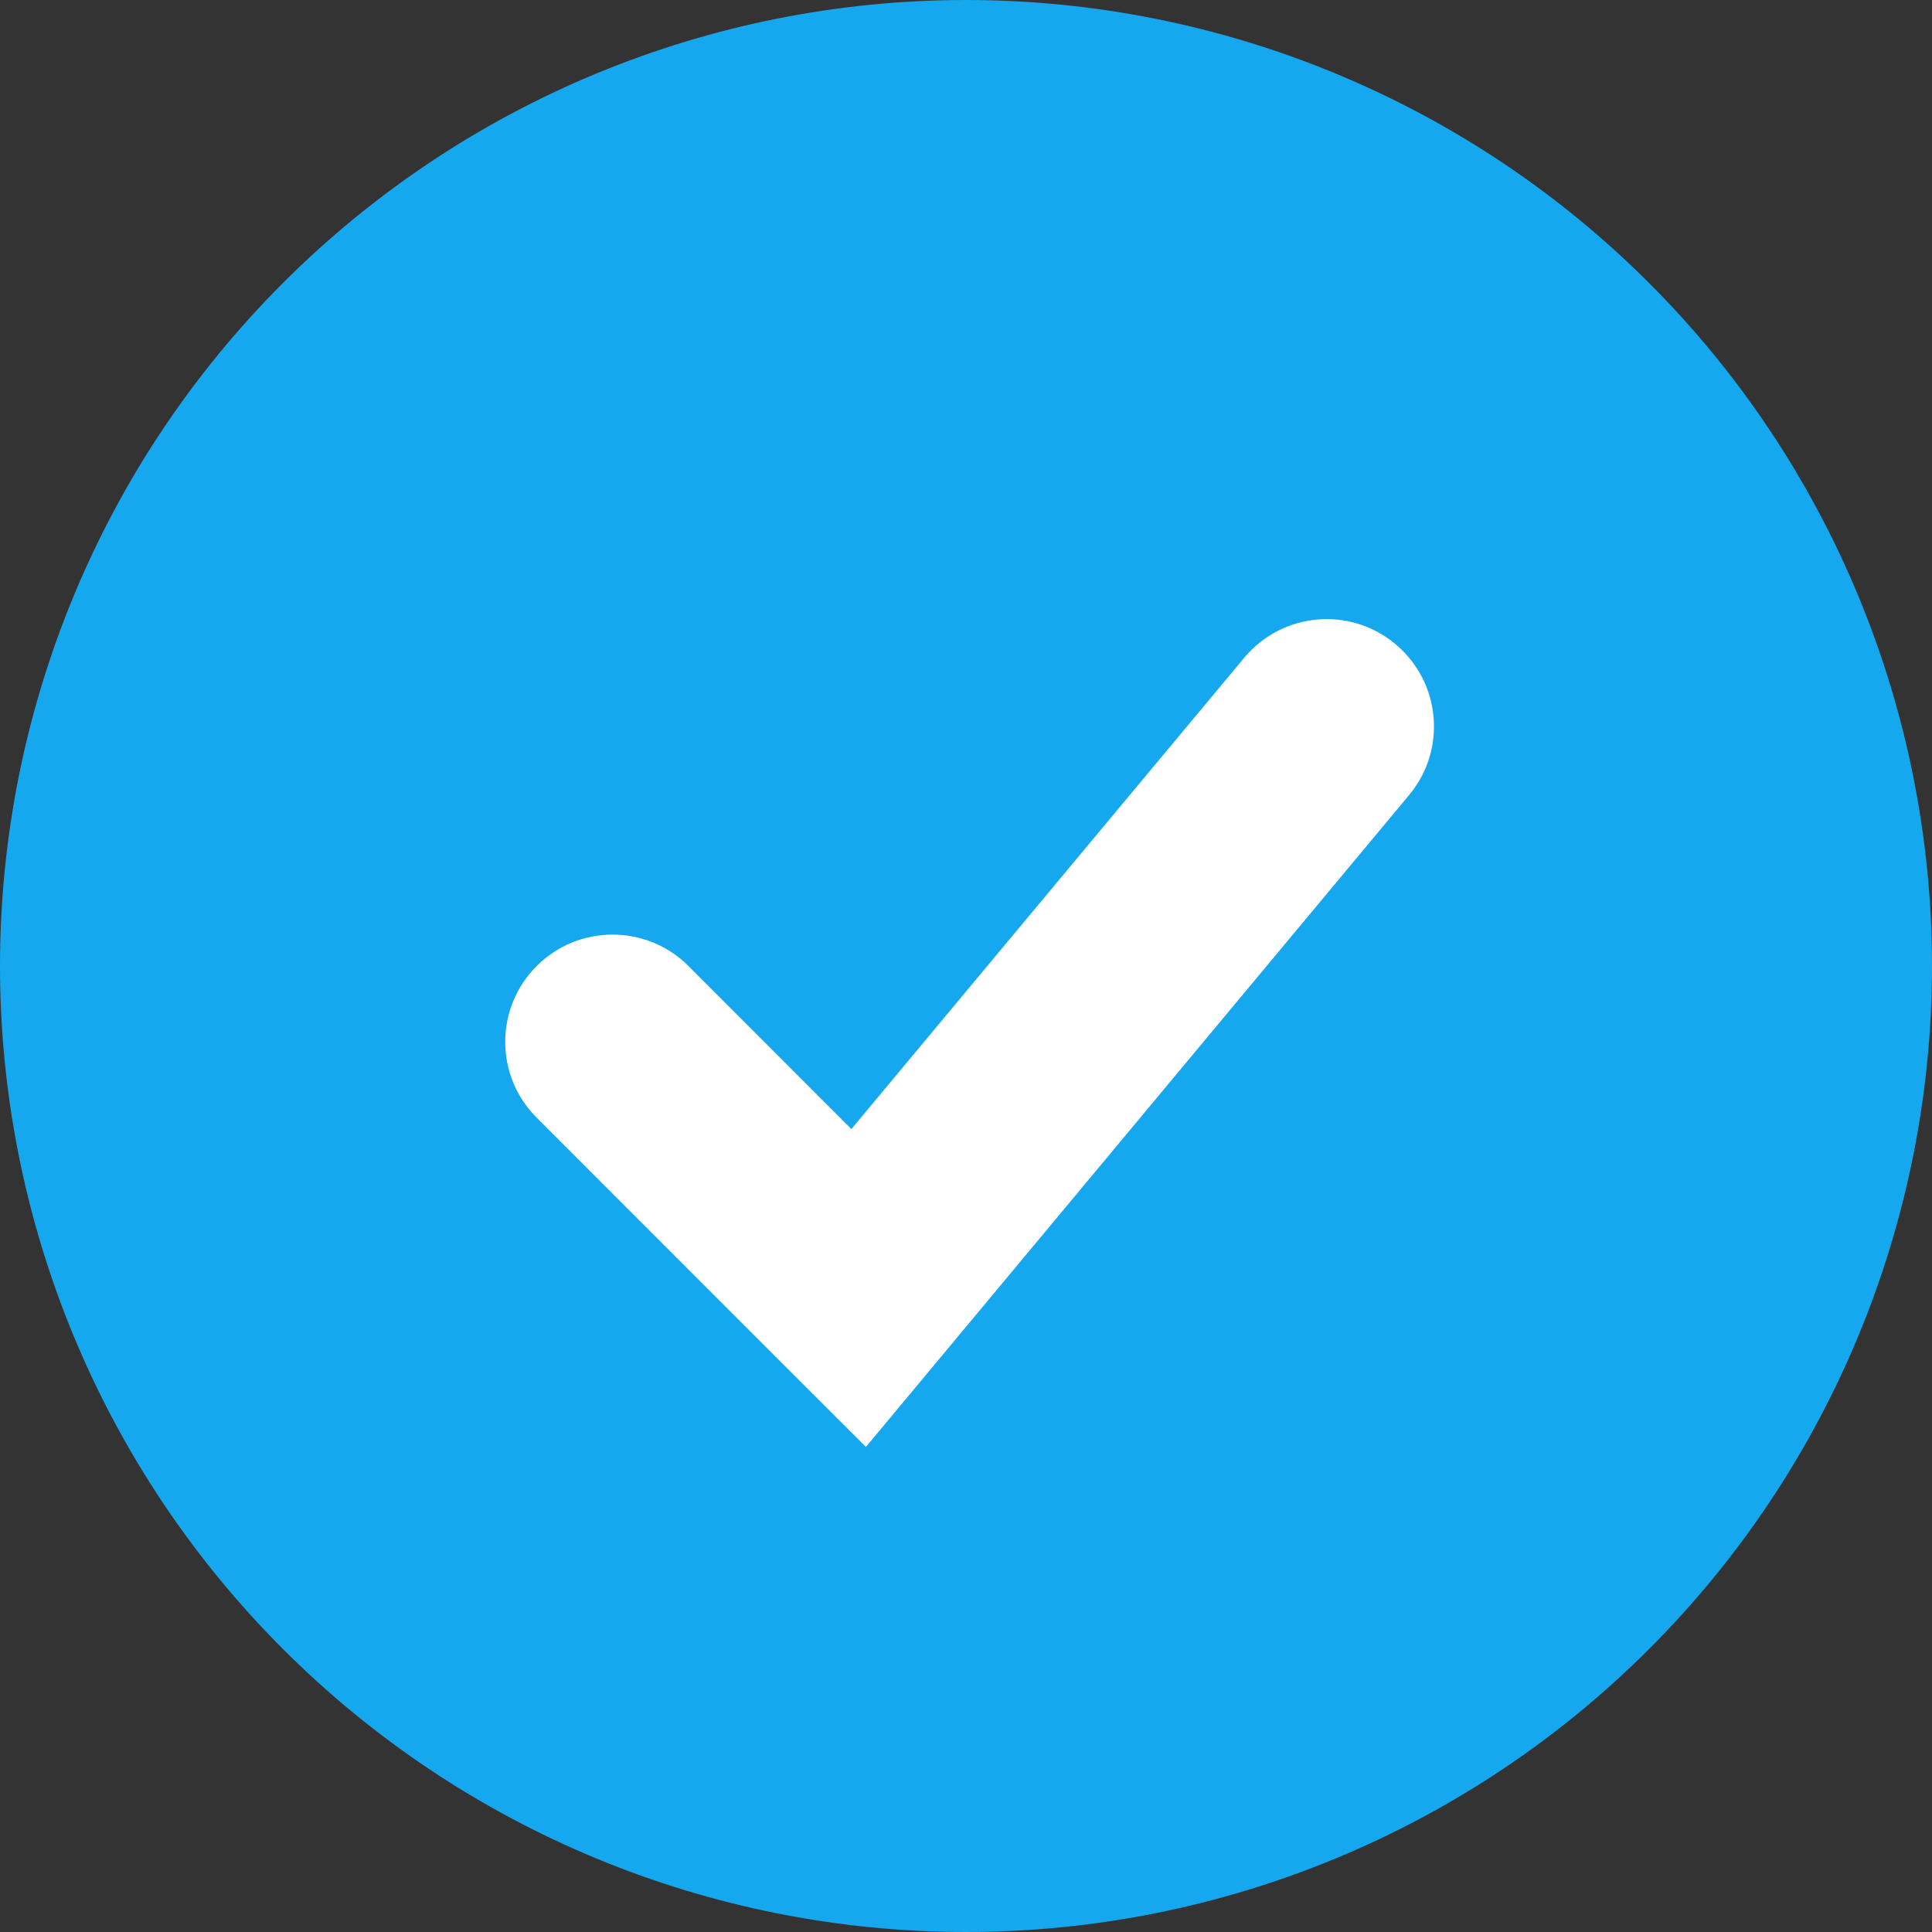
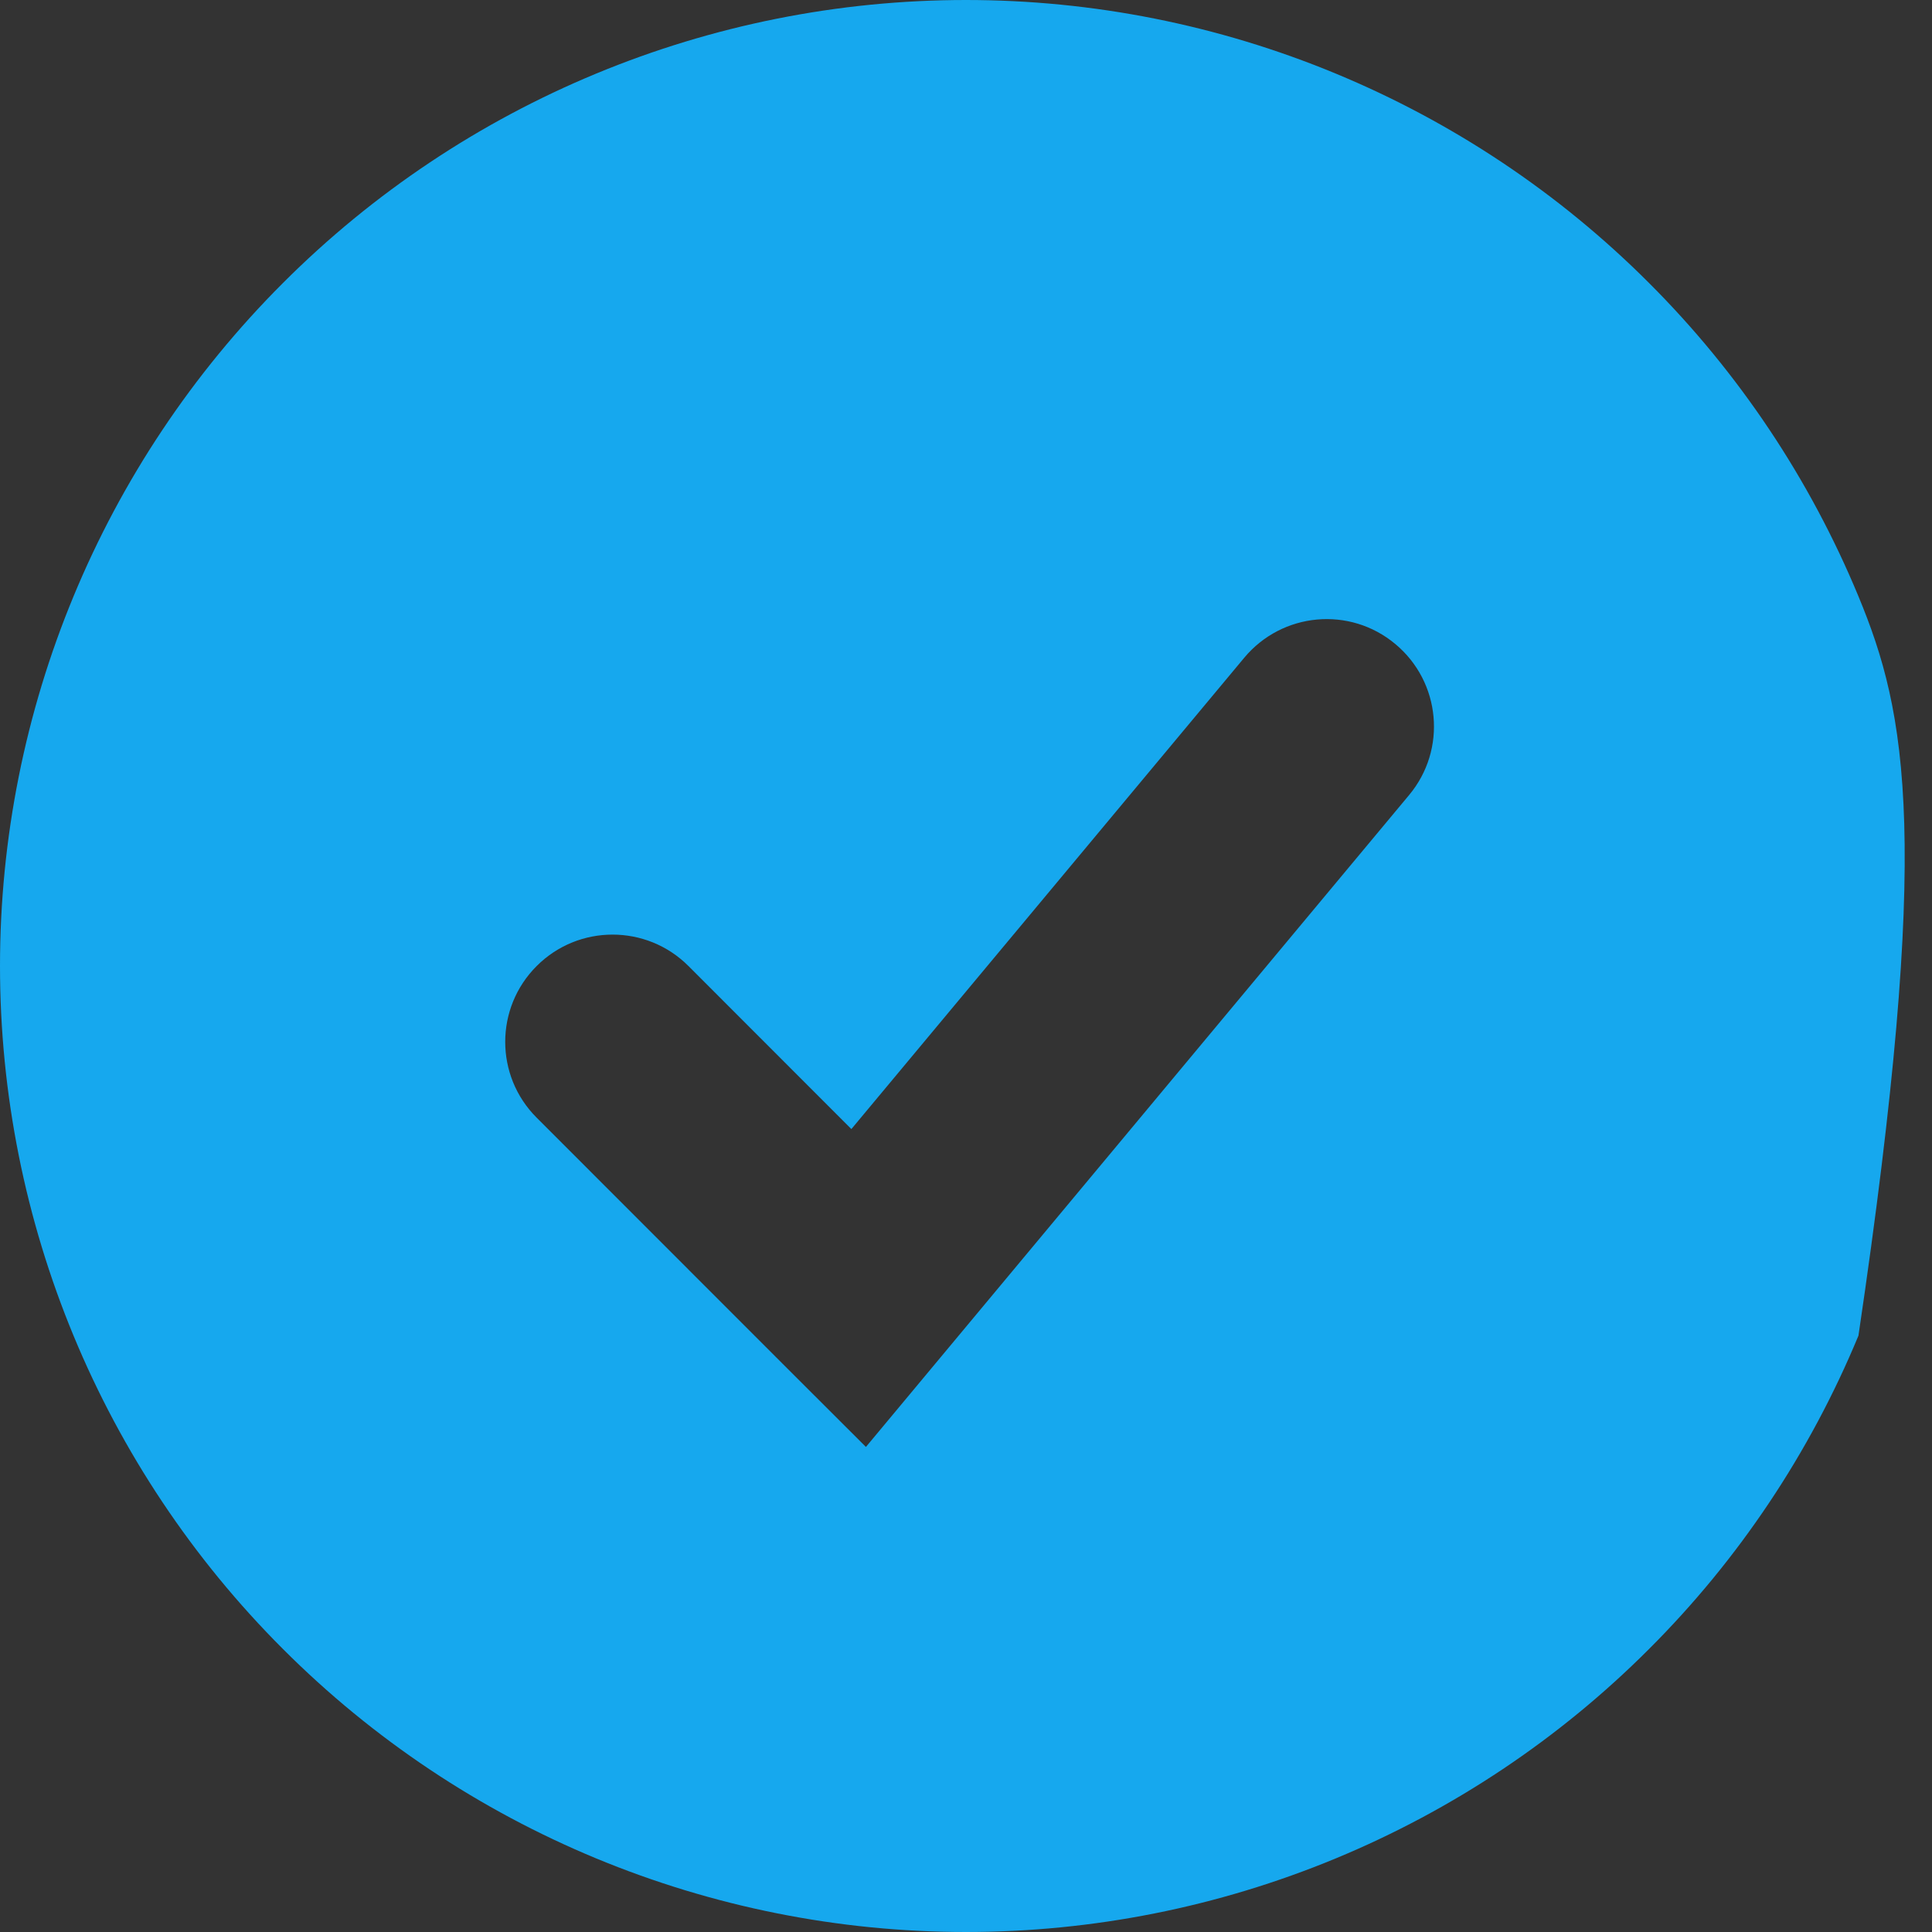
<svg xmlns="http://www.w3.org/2000/svg" width="15" height="15" viewBox="0 0 15 15" fill="none">
  <rect x="0" y="0" width="15" height="15" fill="#333333" stroke="none" />
-   <circle cx="7.083" cy="7.917" r="5.417" fill="white" />
-   <path fill-rule="evenodd" clip-rule="evenodd" d="M7.5 15C8.485 15 9.46 14.806 10.37 14.429C11.28 14.052 12.107 13.5 12.803 12.803C13.5 12.107 14.052 11.28 14.429 10.37C14.806 9.46 15 8.485 15 7.5C15 6.515 14.806 5.54 14.429 4.63C14.052 3.72 13.5 2.893 12.803 2.197C12.107 1.5 11.28 0.948 10.37 0.571C9.46 0.194 8.485 -7.16723e-06 7.5 -7.15256e-06C5.511 -7.12292e-06 3.603 0.79 2.197 2.197C0.79 3.603 0 5.511 0 7.5C0 9.489 0.79 11.397 2.197 12.803C3.603 14.21 5.511 15 7.5 15ZM7.307 10.533L10.94 6.173C11.235 5.82 11.187 5.295 10.833 5C10.48 4.705 9.955 4.753 9.66 5.107L6.61 8.766L5.345 7.5C5.02 7.175 4.492 7.175 4.167 7.5C3.841 7.825 3.841 8.353 4.167 8.678L6.077 10.589L6.723 11.234L7.307 10.533Z" fill="#16A8EE" />
+   <path fill-rule="evenodd" clip-rule="evenodd" d="M7.5 15C8.485 15 9.46 14.806 10.37 14.429C11.28 14.052 12.107 13.5 12.803 12.803C13.5 12.107 14.052 11.28 14.429 10.37C15 6.515 14.806 5.54 14.429 4.63C14.052 3.72 13.5 2.893 12.803 2.197C12.107 1.5 11.28 0.948 10.37 0.571C9.46 0.194 8.485 -7.16723e-06 7.5 -7.15256e-06C5.511 -7.12292e-06 3.603 0.79 2.197 2.197C0.79 3.603 0 5.511 0 7.5C0 9.489 0.79 11.397 2.197 12.803C3.603 14.21 5.511 15 7.5 15ZM7.307 10.533L10.94 6.173C11.235 5.82 11.187 5.295 10.833 5C10.48 4.705 9.955 4.753 9.66 5.107L6.61 8.766L5.345 7.5C5.02 7.175 4.492 7.175 4.167 7.5C3.841 7.825 3.841 8.353 4.167 8.678L6.077 10.589L6.723 11.234L7.307 10.533Z" fill="#16A8EE" />
</svg>